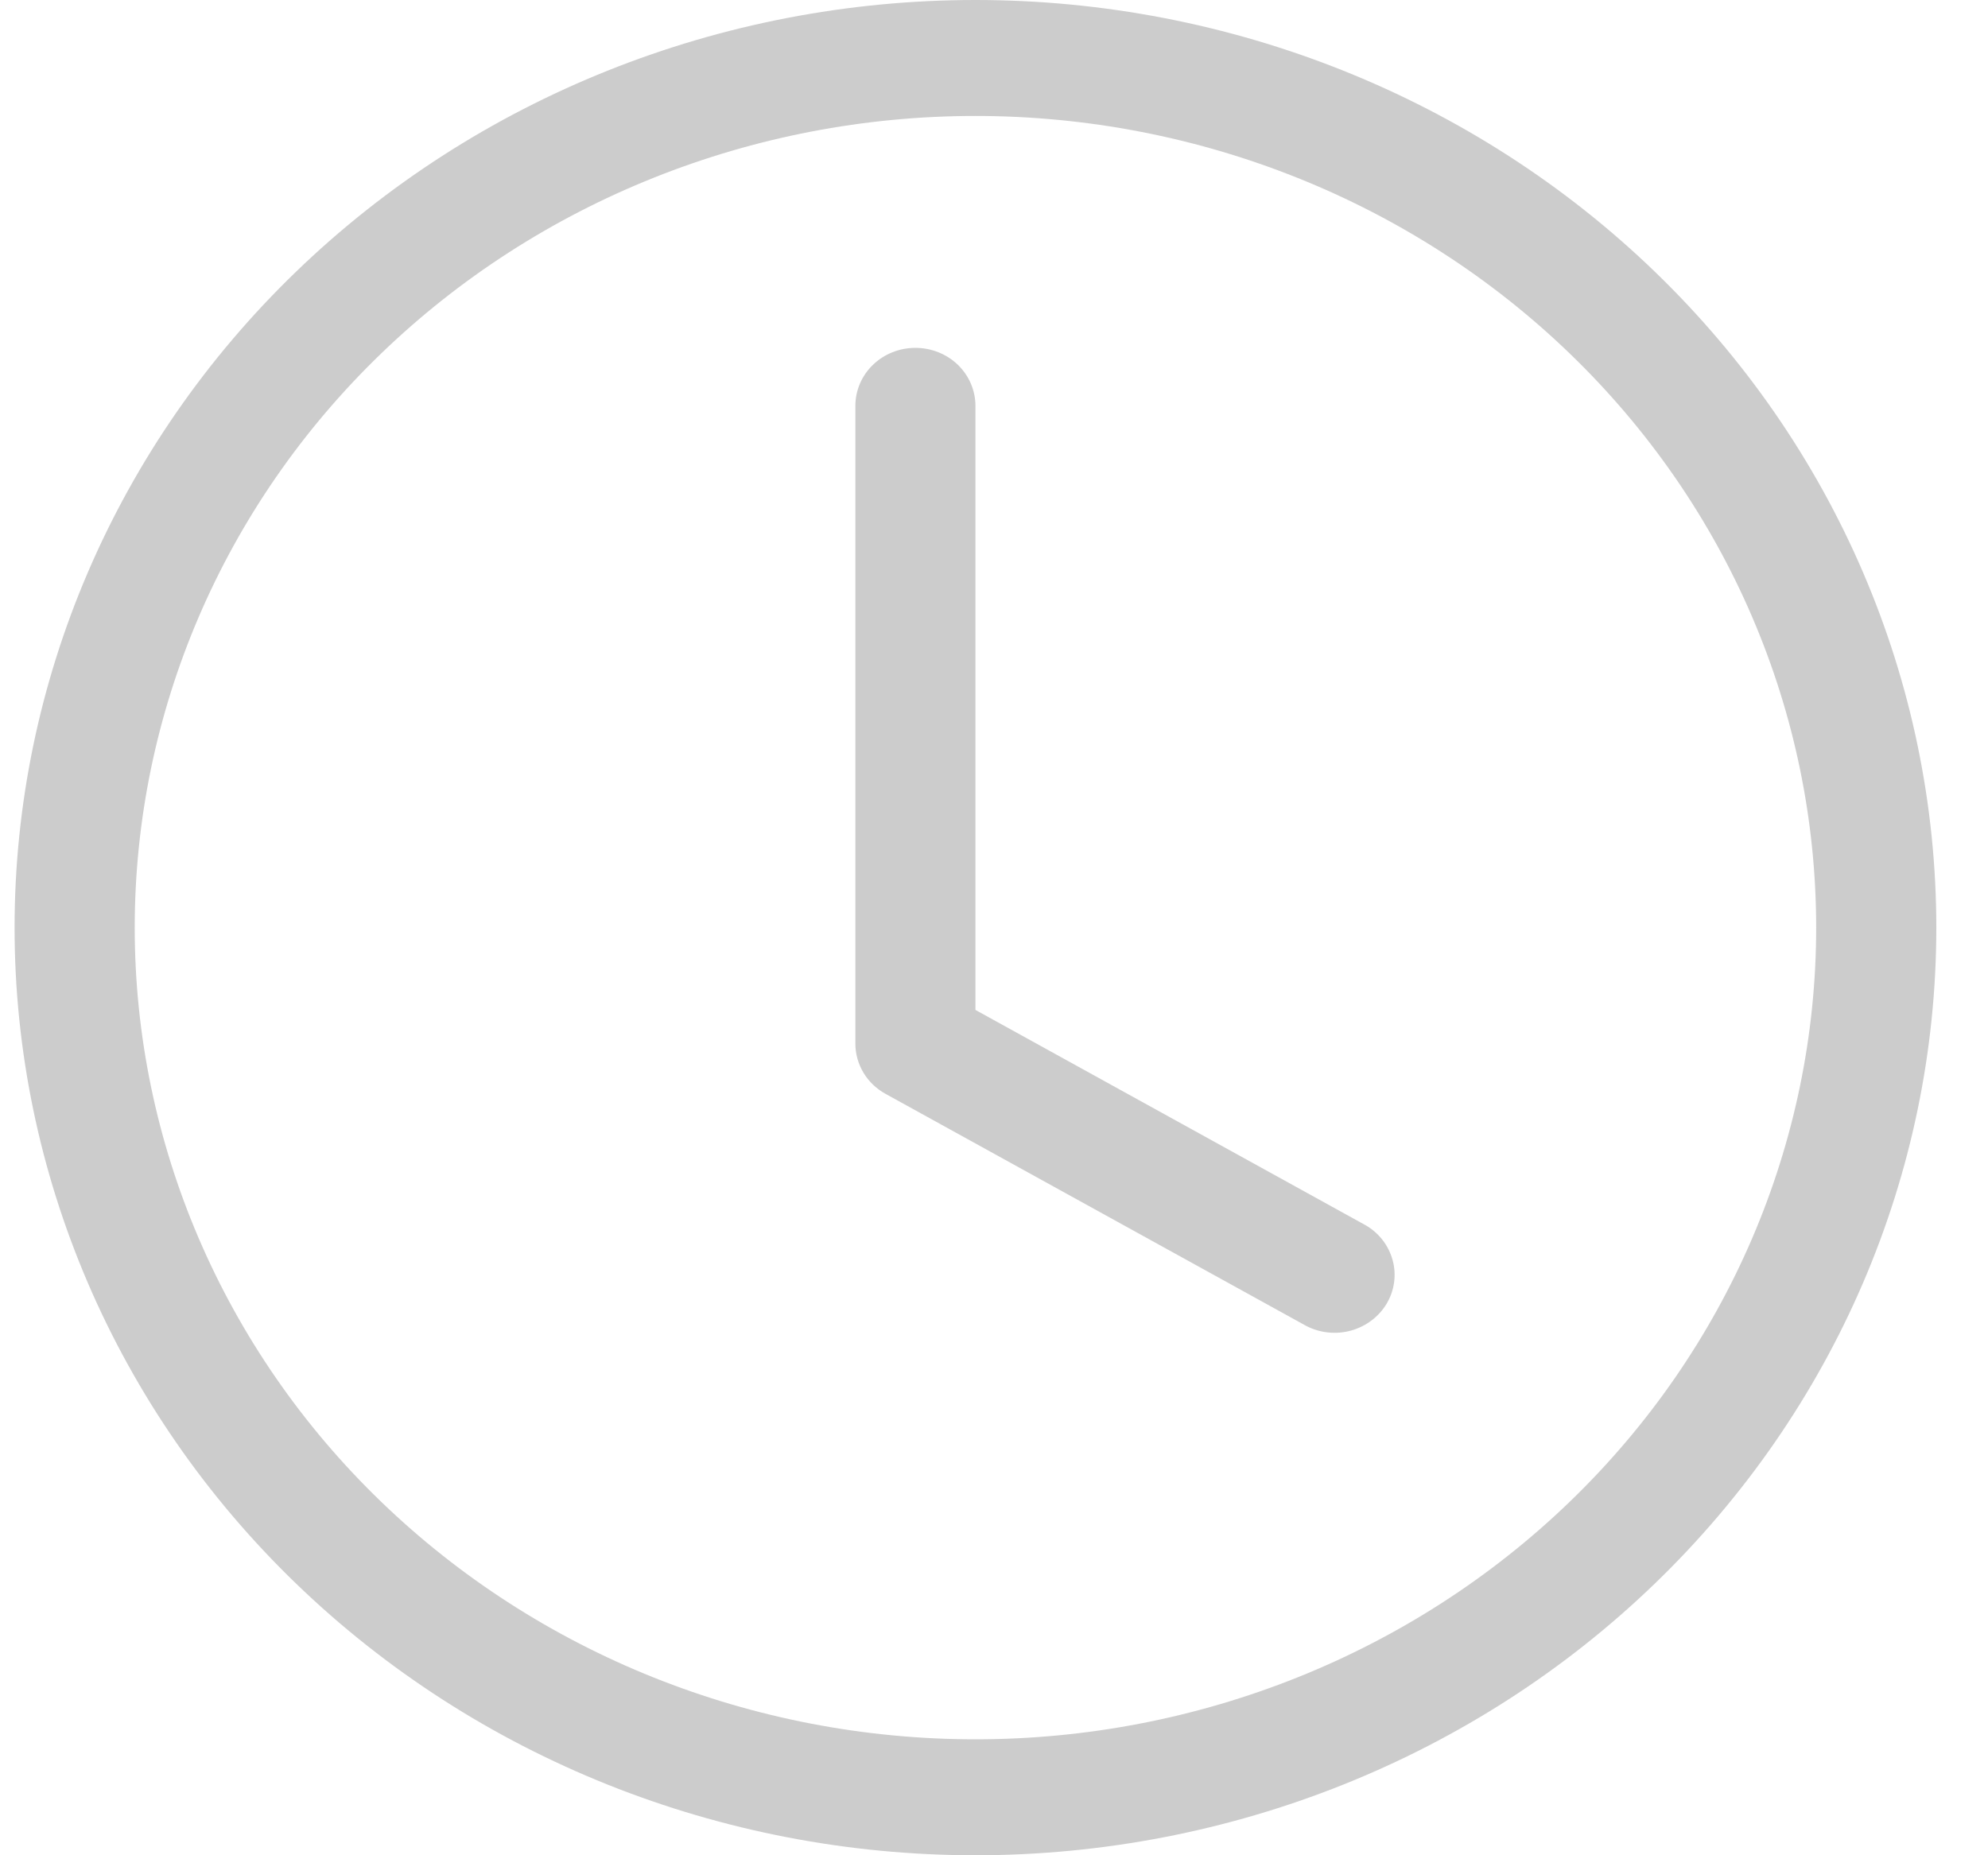
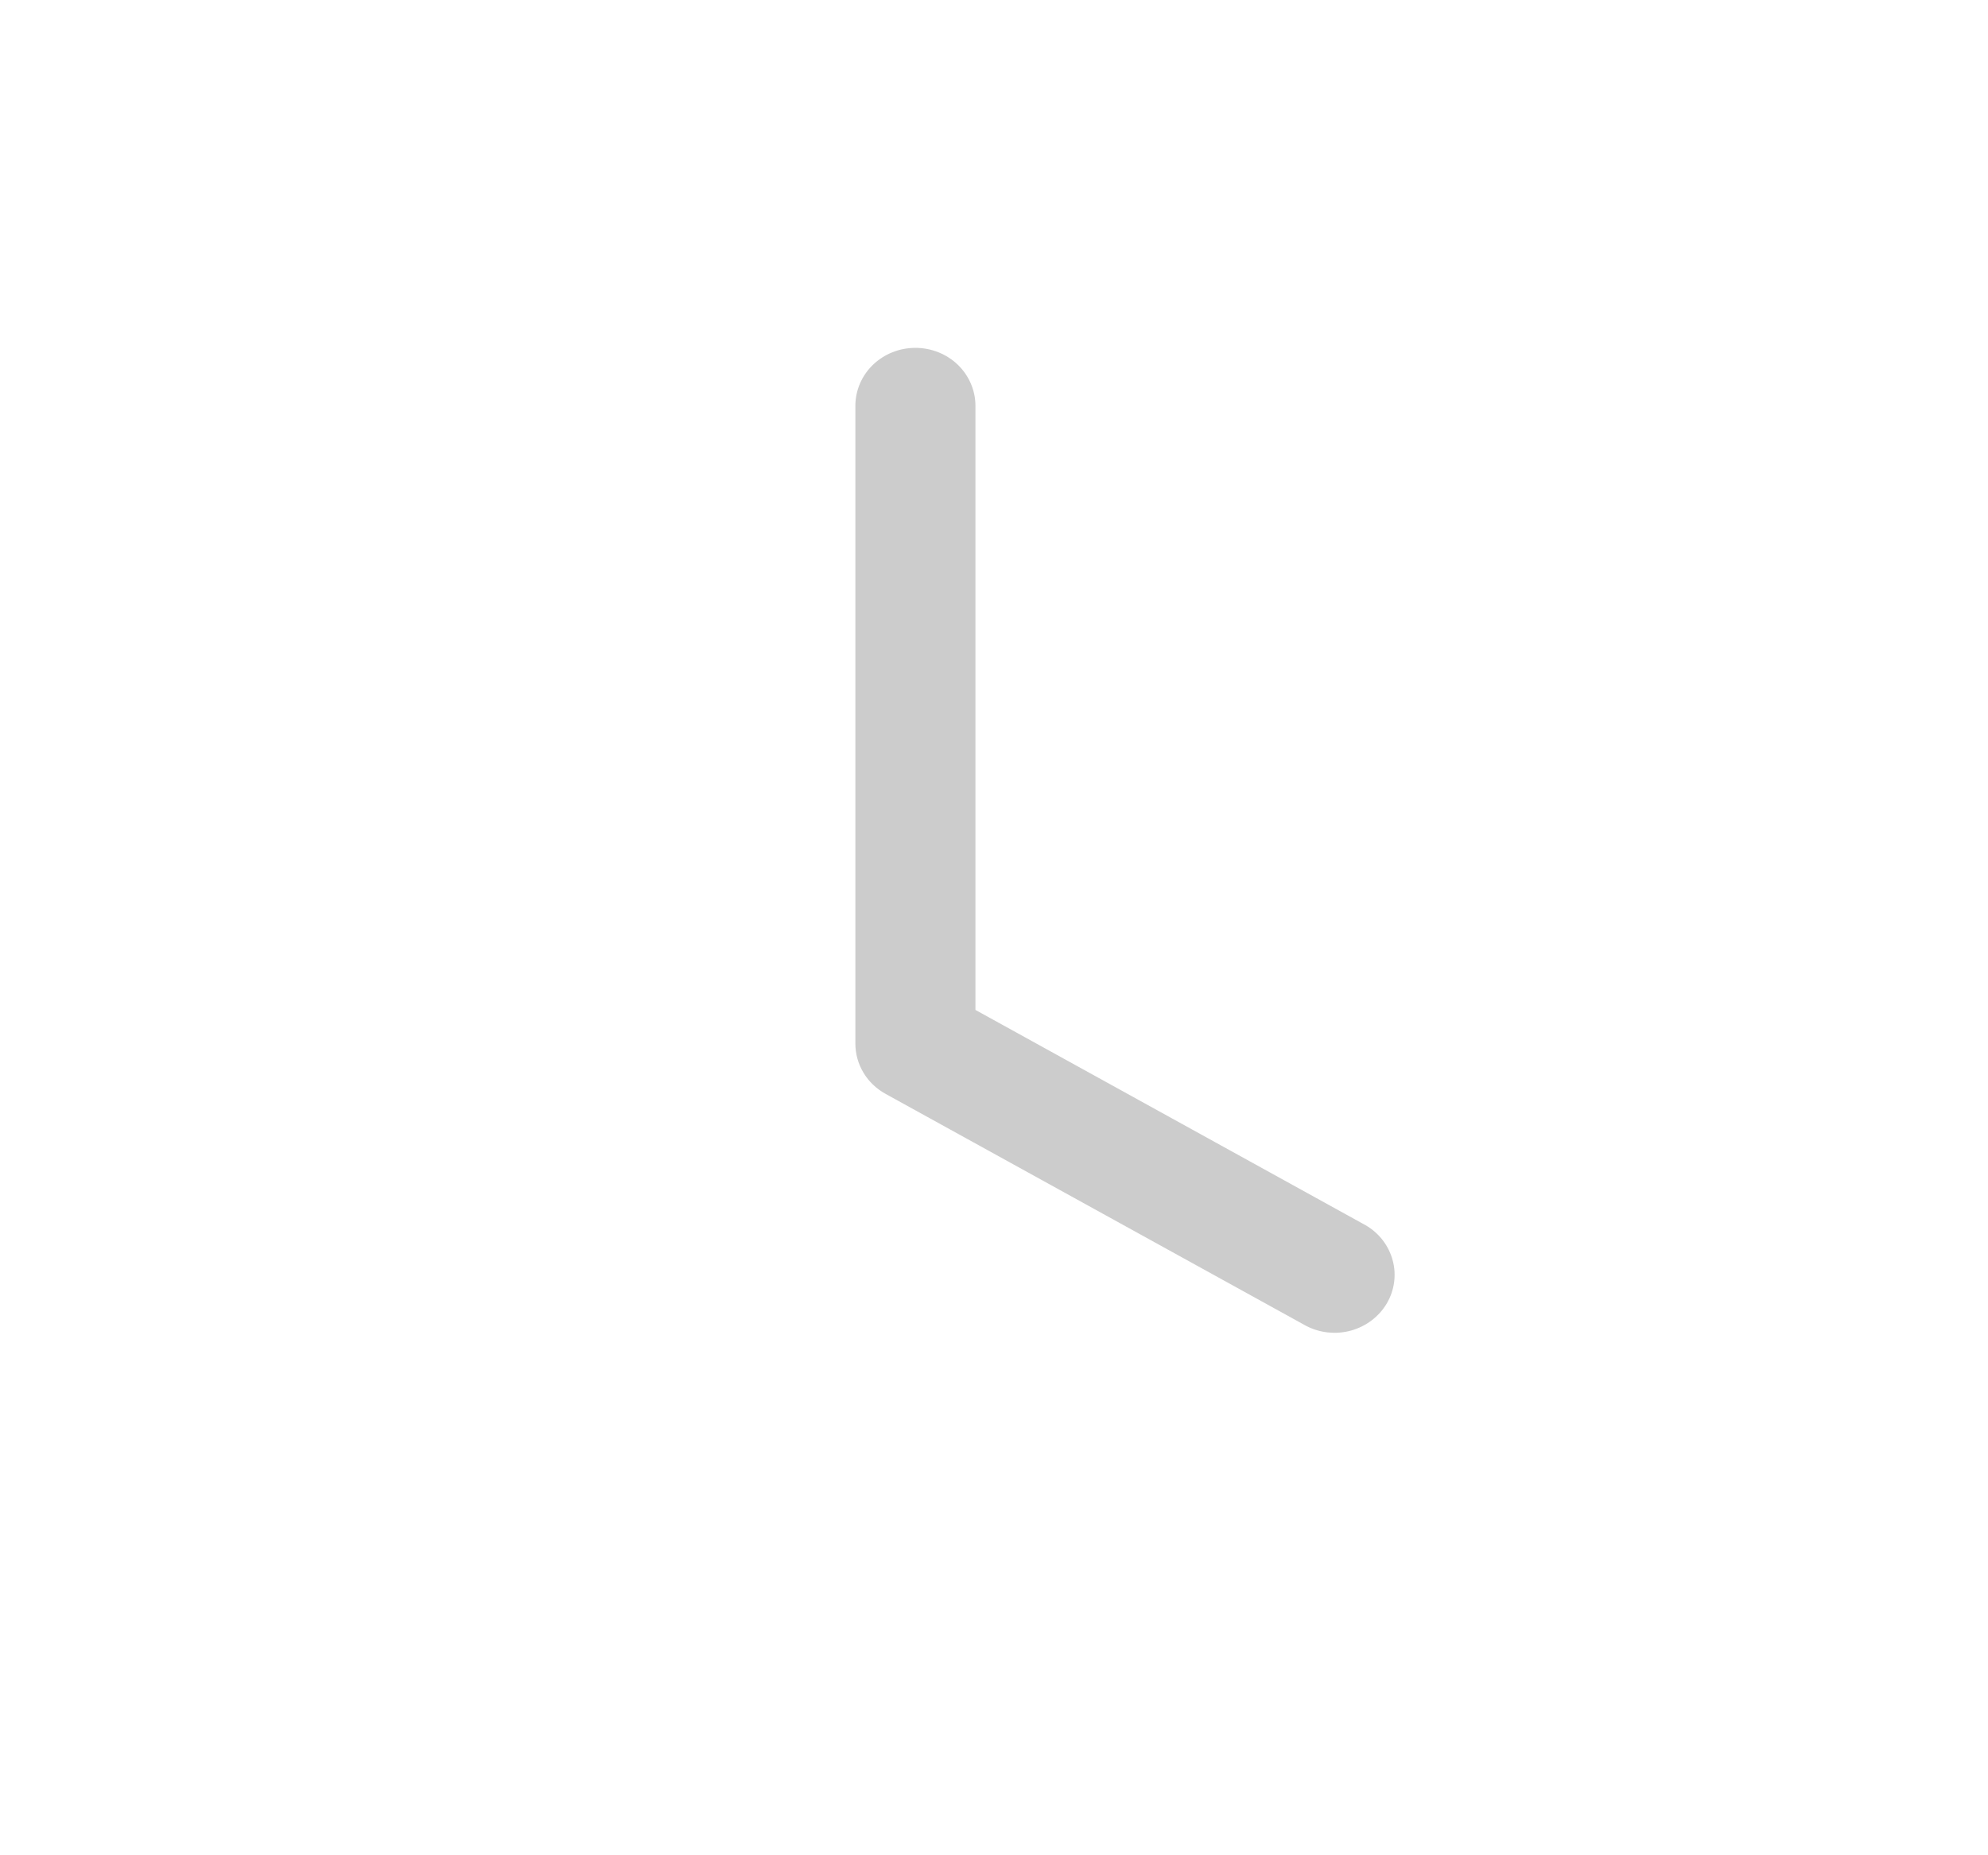
<svg xmlns="http://www.w3.org/2000/svg" width="30" height="28" viewBox="0 0 30 28" fill="none">
-   <path fill-rule="evenodd" clip-rule="evenodd" d="M14.72 26.25C18.085 26.25 21.312 24.959 23.691 22.662C26.071 20.365 27.407 17.249 27.407 14C27.407 10.751 26.071 7.635 23.691 5.338C21.312 3.041 18.085 1.75 14.72 1.75C11.355 1.75 8.128 3.041 5.749 5.338C3.369 7.635 2.033 10.751 2.033 14C2.033 17.249 3.369 20.365 5.749 22.662C8.128 24.959 11.355 26.25 14.72 26.25ZM29.22 14C29.22 17.713 27.692 21.274 24.973 23.899C22.254 26.525 18.566 28 14.72 28C10.874 28 7.186 26.525 4.467 23.899C1.748 21.274 0.22 17.713 0.22 14C0.22 10.287 1.748 6.726 4.467 4.101C7.186 1.475 10.874 0 14.72 0C18.566 0 22.254 1.475 24.973 4.101C27.692 6.726 29.22 10.287 29.22 14Z" fill="#CCCCCC" />
  <path fill-rule="evenodd" clip-rule="evenodd" d="M13.814 5.25C14.054 5.25 14.285 5.342 14.455 5.506C14.624 5.67 14.72 5.893 14.72 6.125V15.242L20.607 18.491C20.81 18.608 20.956 18.798 21.016 19.02C21.076 19.241 21.043 19.476 20.926 19.674C20.808 19.872 20.615 20.018 20.388 20.081C20.16 20.144 19.916 20.118 19.708 20.009L13.364 16.509C13.226 16.433 13.11 16.323 13.03 16.189C12.95 16.056 12.908 15.904 12.908 15.75V6.125C12.908 5.893 13.003 5.67 13.173 5.506C13.343 5.342 13.573 5.25 13.814 5.25Z" fill="#CCCCCC" />
</svg>